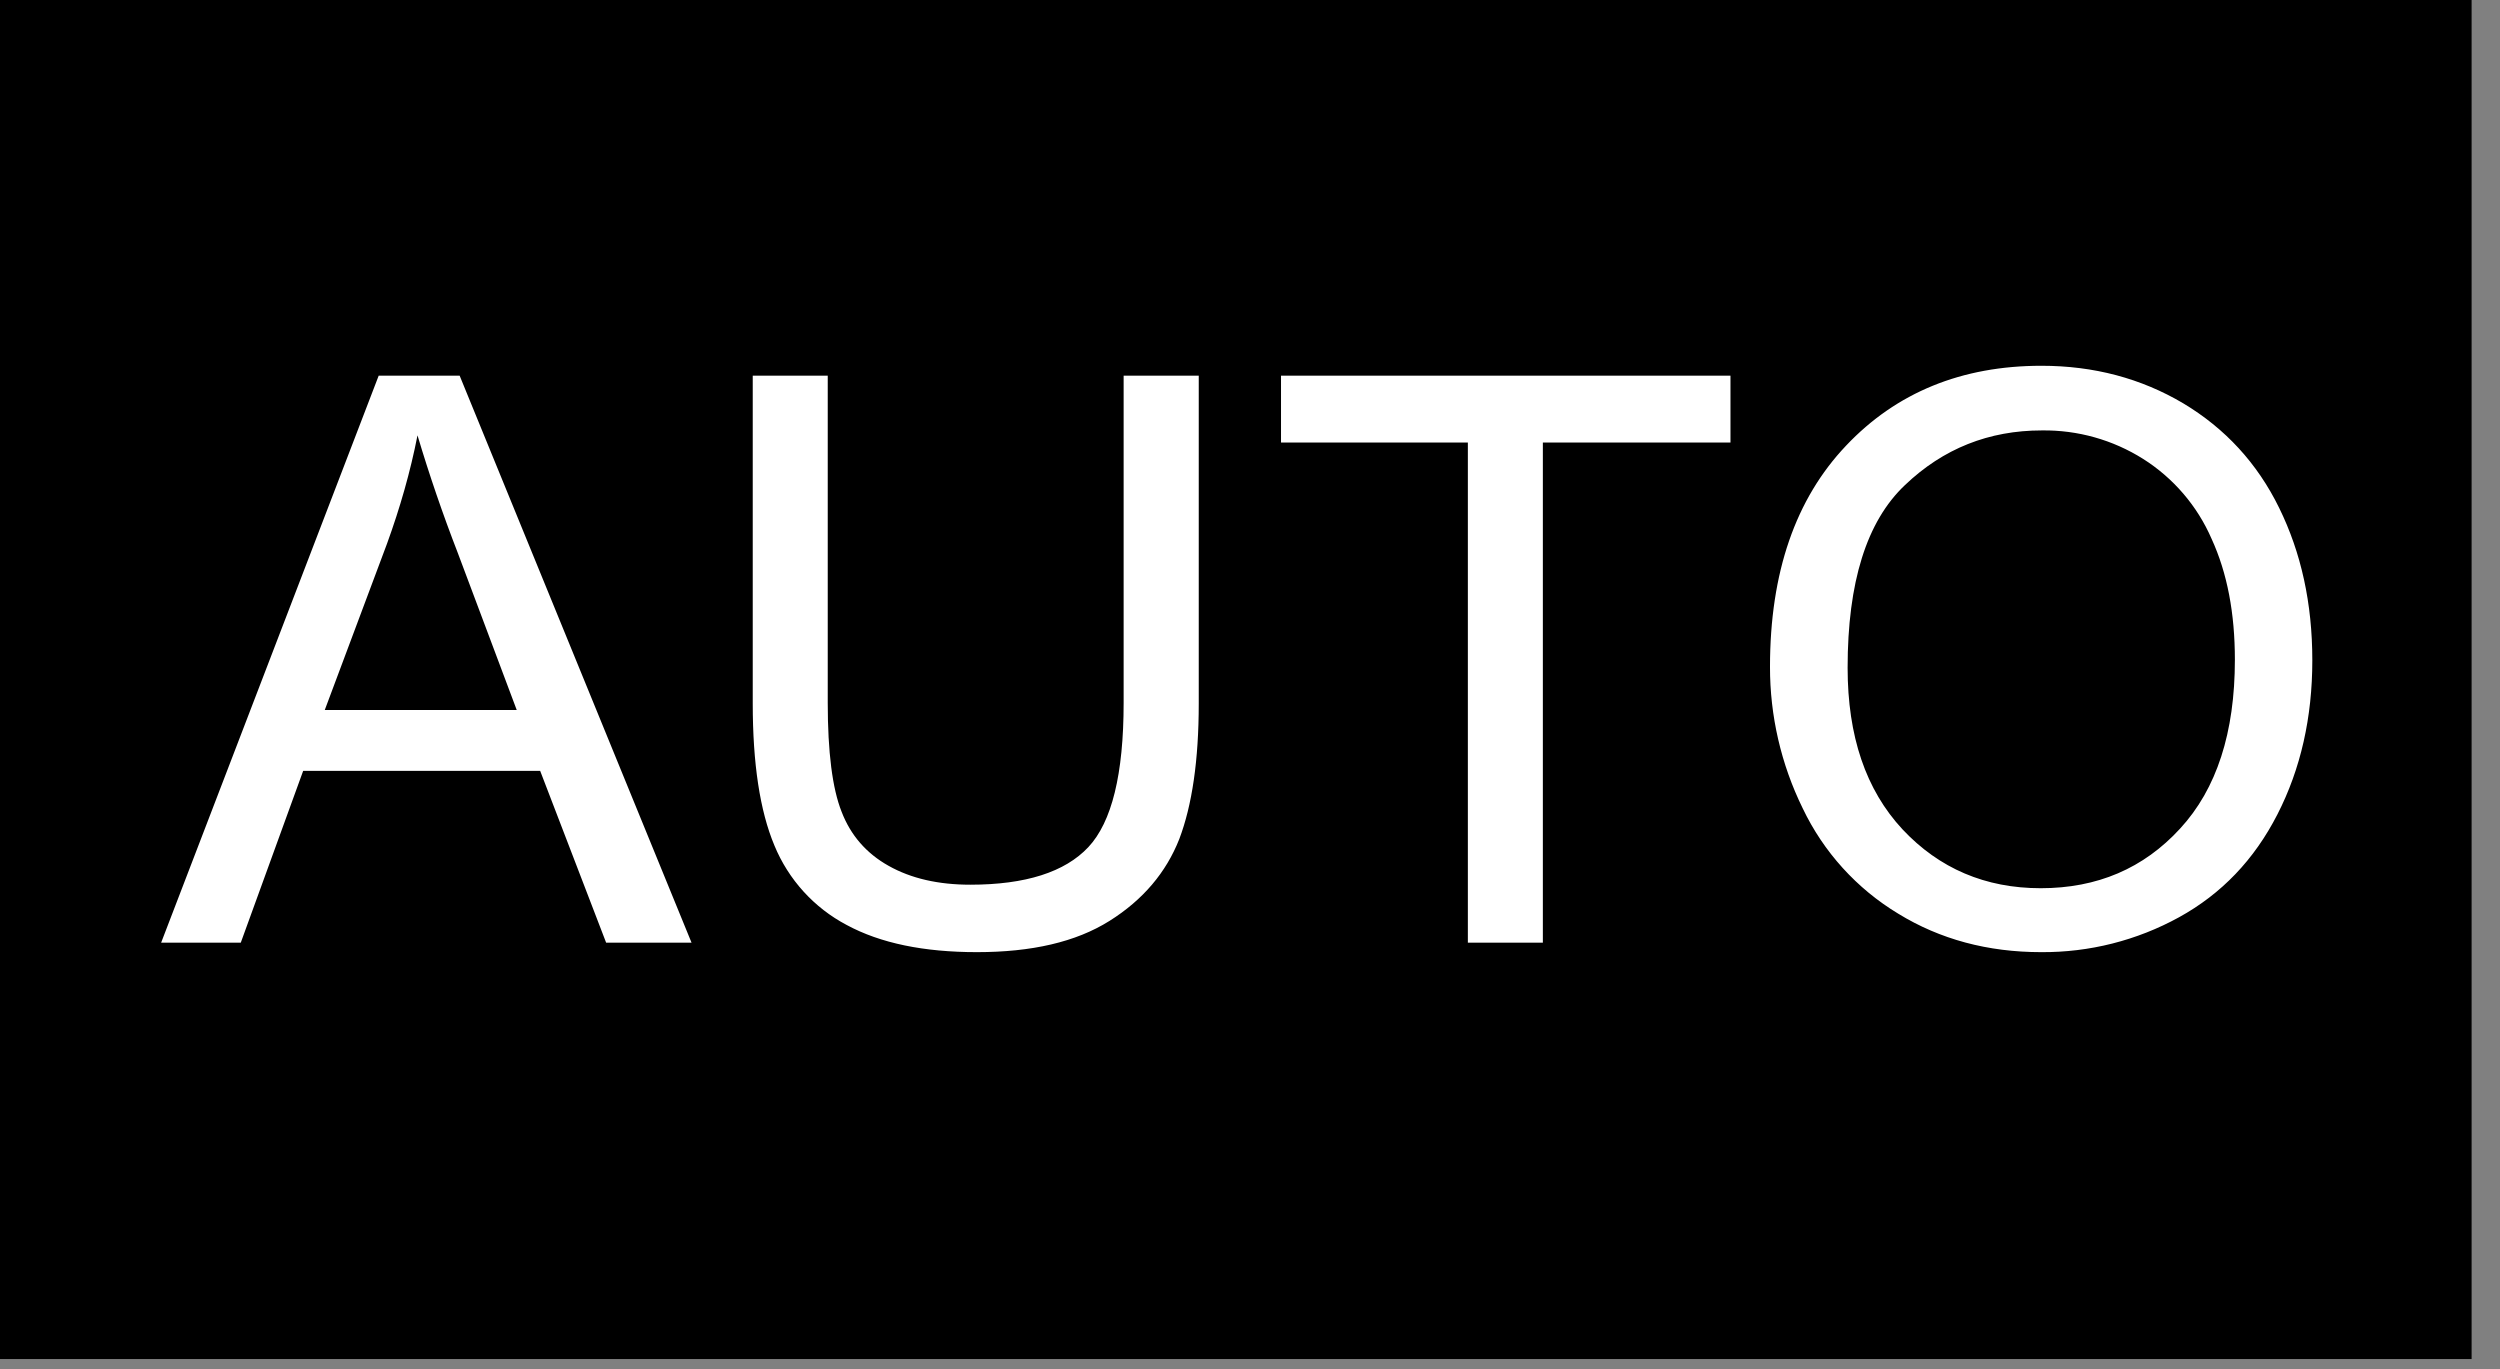
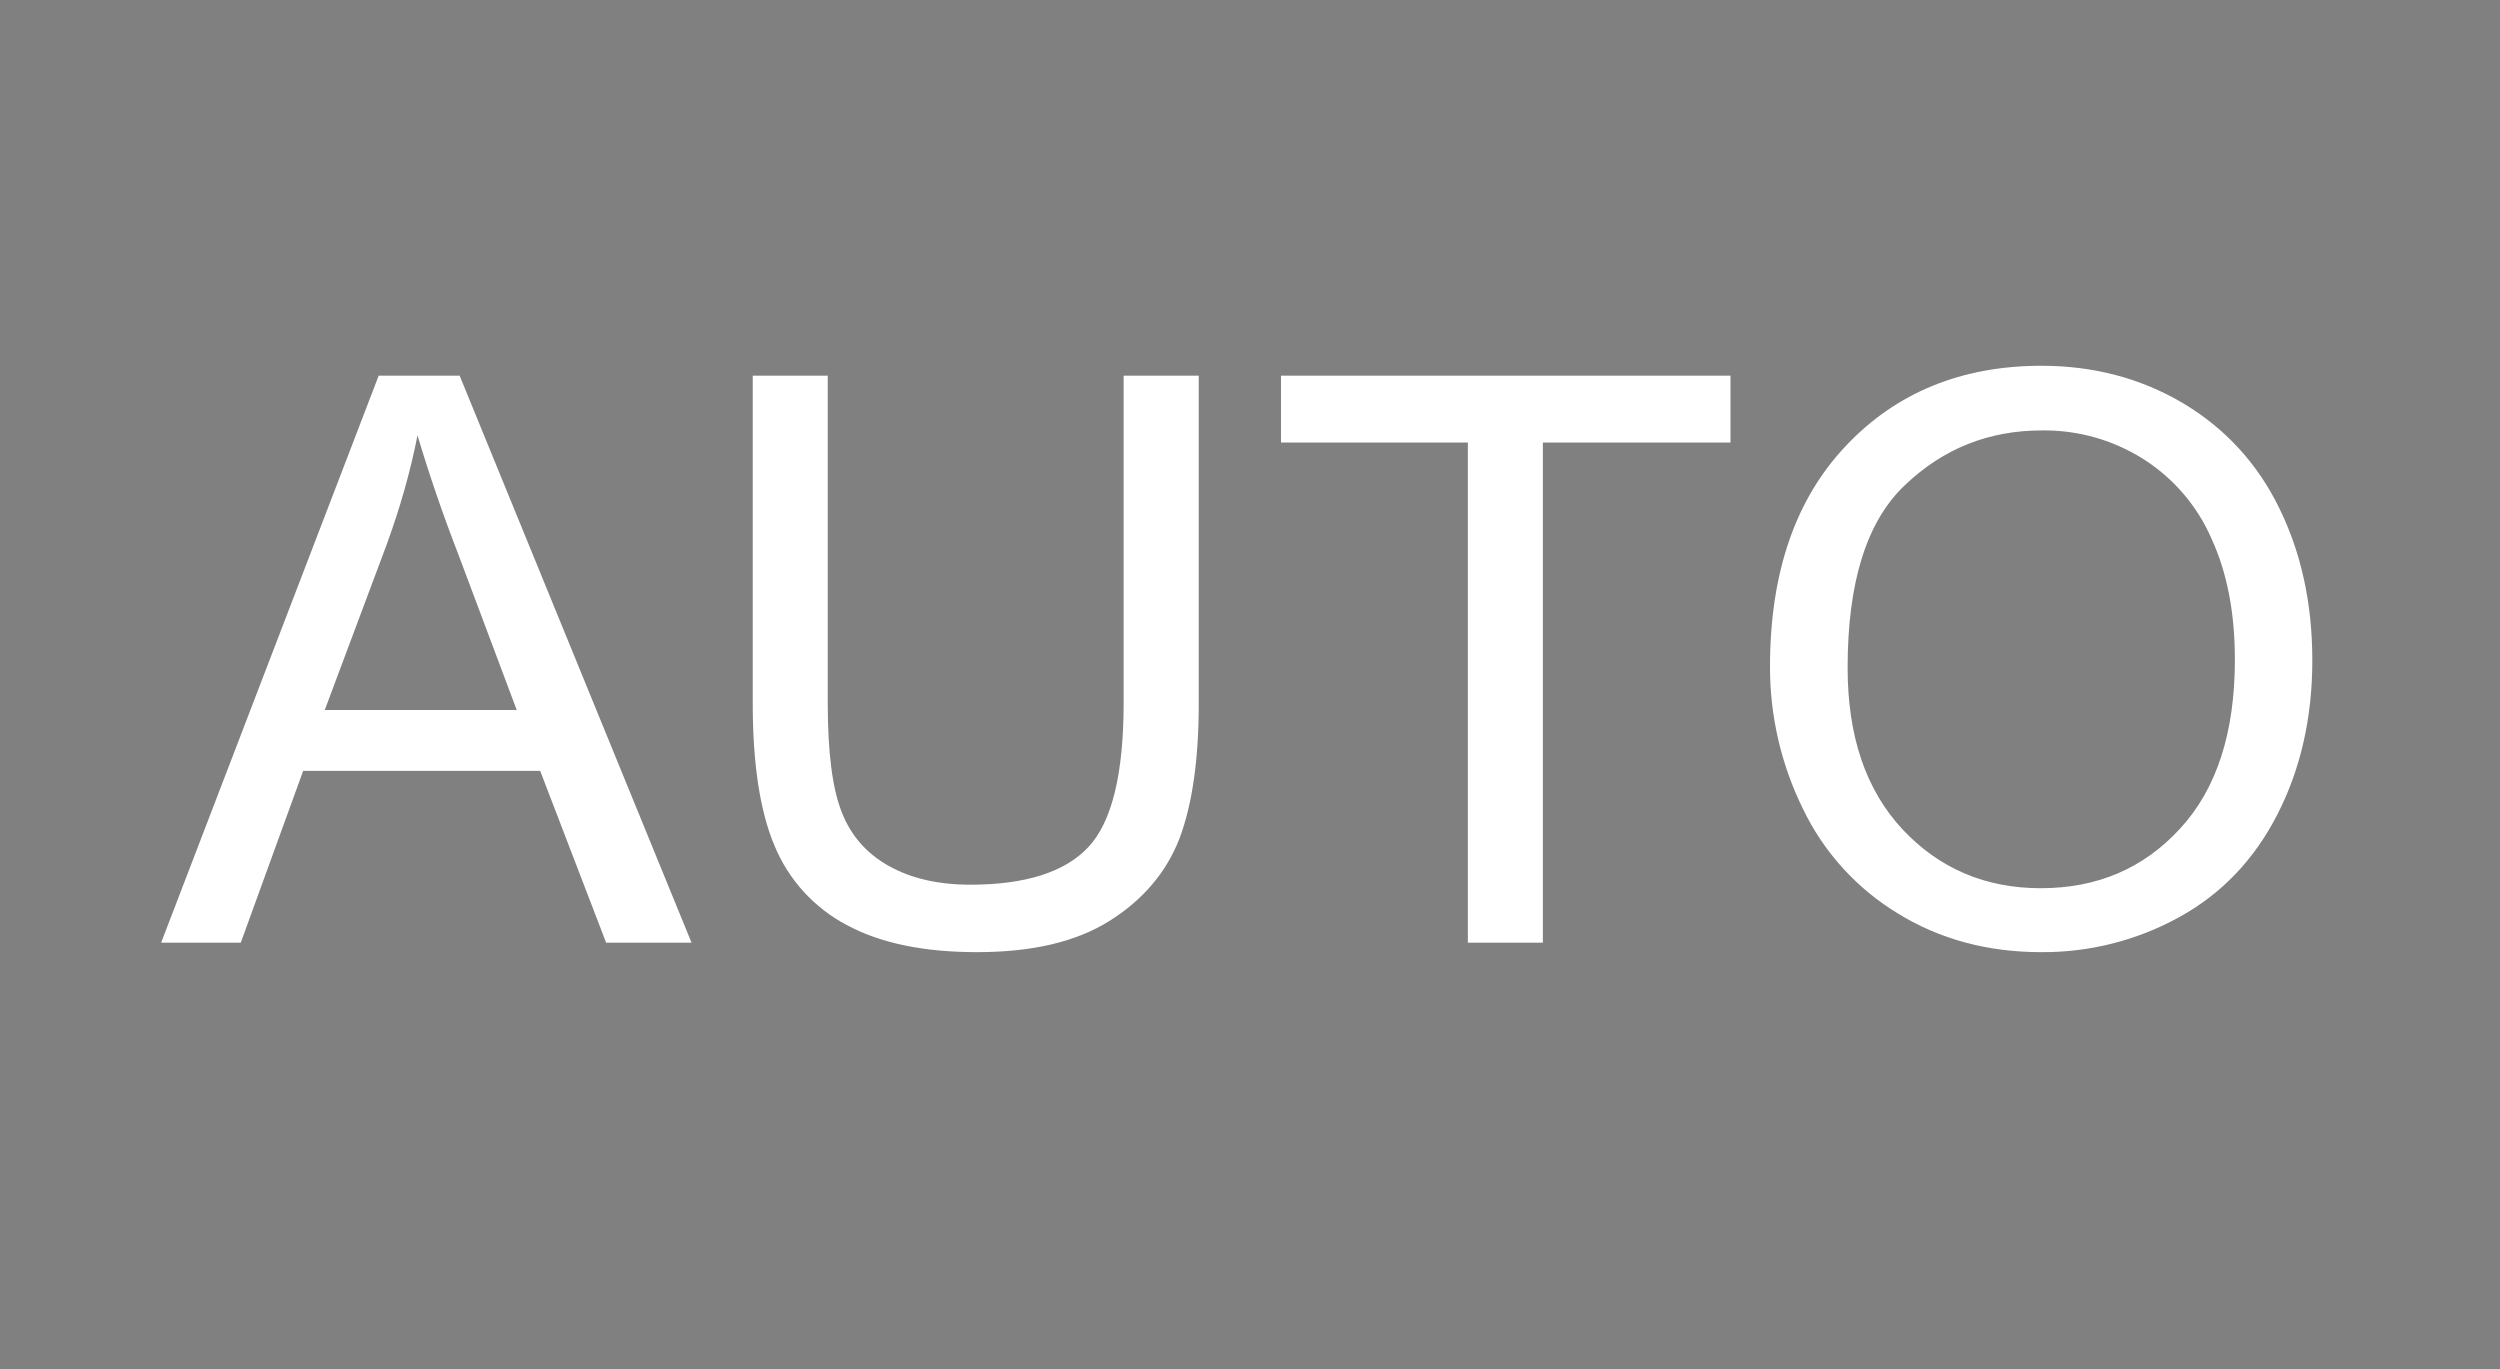
<svg xmlns="http://www.w3.org/2000/svg" width="42" height="23" viewBox="0 0 42 23" fill="none">
  <rect x="0" y="0" width="42" height="23" fill="#808080" stroke="none" />
-   <path d="M41.523 22.832H0V0H41.523V22.832Z" fill="black" />
  <path d="M5.456 11.928H8.681L7.69 9.287C7.439 8.639 7.213 7.981 7.014 7.314C6.894 7.927 6.721 8.53 6.501 9.136L5.456 11.928ZM2.707 15.837L6.362 6.311H7.722L11.618 15.837H10.183L9.075 12.951H5.093L4.045 15.837H2.707ZM18.877 6.311H20.139V11.819C20.139 12.776 20.026 13.532 19.812 14.096C19.592 14.655 19.204 15.117 18.64 15.471C18.073 15.827 17.331 15.996 16.413 15.996C15.522 15.996 14.792 15.847 14.223 15.539C13.675 15.25 13.246 14.777 13.01 14.204C12.766 13.623 12.646 12.825 12.646 11.819V6.311H13.906V11.809C13.906 12.634 13.984 13.247 14.138 13.635C14.289 14.03 14.553 14.336 14.929 14.546C15.305 14.758 15.764 14.863 16.301 14.863C17.229 14.863 17.89 14.651 18.283 14.233C18.679 13.811 18.877 13.005 18.877 11.809V6.311ZM24.66 15.837V7.434H21.521V6.311H29.072V7.434H25.92V15.837H24.66ZM31.04 11.218C31.04 12.368 31.345 13.269 31.962 13.933C32.58 14.592 33.356 14.922 34.284 14.922C35.234 14.922 36.013 14.589 36.625 13.921C37.241 13.254 37.546 12.305 37.546 11.084C37.546 10.305 37.419 9.629 37.155 9.053C36.915 8.5 36.514 8.032 36.005 7.71C35.496 7.389 34.905 7.223 34.304 7.231C33.413 7.231 32.646 7.536 32.004 8.149C31.357 8.76 31.04 9.785 31.04 11.218ZM29.736 11.201C29.736 9.616 30.166 8.381 31.013 7.488C31.86 6.592 32.959 6.145 34.296 6.145C35.178 6.145 35.971 6.357 36.677 6.775C37.382 7.197 37.922 7.781 38.29 8.533C38.659 9.284 38.847 10.134 38.847 11.094C38.847 12.053 38.652 12.917 38.261 13.681C37.87 14.445 37.321 15.017 36.608 15.41C35.899 15.8 35.101 16.002 34.291 15.996C33.395 15.996 32.592 15.781 31.889 15.349C31.193 14.929 30.635 14.313 30.285 13.579C29.922 12.839 29.734 12.025 29.736 11.201Z" fill="white" />
</svg>